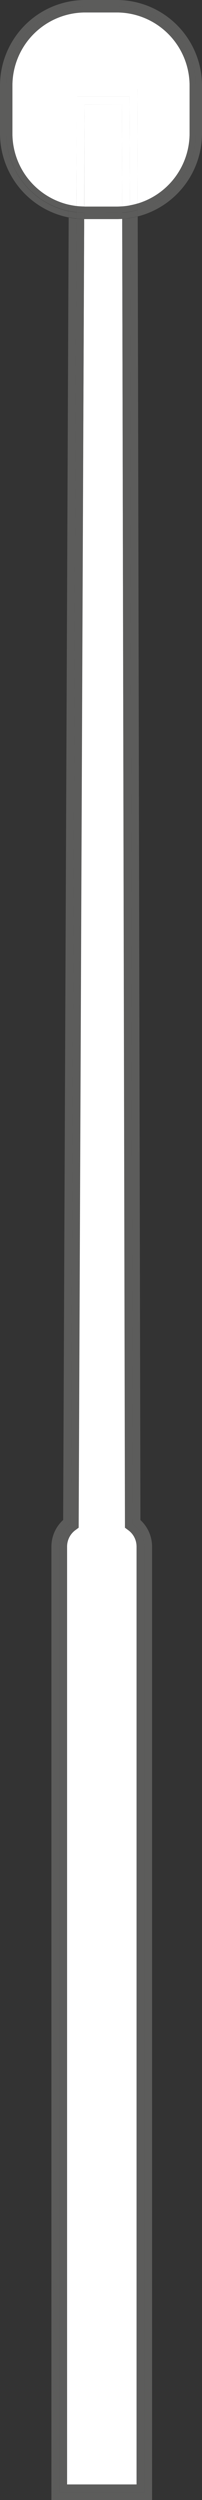
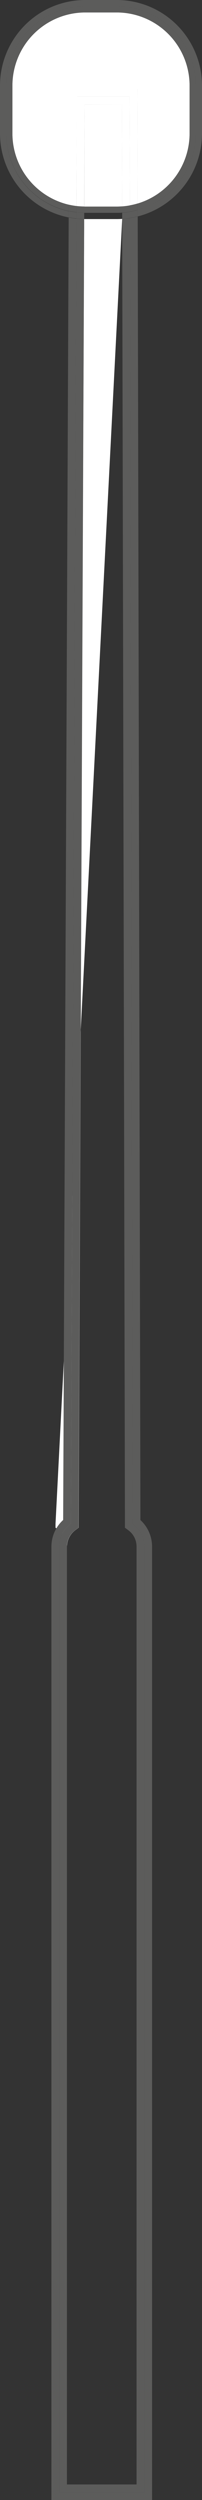
<svg xmlns="http://www.w3.org/2000/svg" viewBox="0 0 65.09 802.13">
  <rect x="0" y="0" width="65.09" height="802.13" fill="#333333" stroke="none" />
  <defs>
    <style>.cls-1{fill:#fff;}.cls-2{fill:#5c5c5b;}</style>
  </defs>
  <title>Middel 8</title>
  <g id="Laag_2" data-name="Laag 2">
    <g id="Laag_1-2" data-name="Laag 1">
-       <path class="cls-1" d="M27.46,70.29h-.33L25.34,490.16l-1,.74a6.55,6.55,0,0,0-2.73,5.3V797.13H44V496.2a6.47,6.47,0,0,0-2.72-5.29l-1-.75v-1.27L39.37,70.23q-.87.06-1.74.06Z" />
+       <path class="cls-1" d="M27.46,70.29h-.33L25.34,490.16l-1,.74a6.55,6.55,0,0,0-2.73,5.3V797.13V496.2a6.47,6.47,0,0,0-2.72-5.29l-1-.75v-1.27L39.37,70.23q-.87.06-1.74.06Z" />
      <path class="cls-2" d="M42.76,488.89a9,9,0,0,1,3.75,7.31V799.63H19.07V496.2a9,9,0,0,1,3.77-7.33L24.63,70.14c-.84-.08-1.68-.21-2.5-.37L20.35,487.68a11.53,11.53,0,0,0-3.78,8.52V802.13H49V496.2a11.59,11.59,0,0,0-3.75-8.5L44.37,69.45c-.82.21-1.66.38-2.5.51Z" />
      <path class="cls-2" d="M40.26,488.89v1.27l1,.75A6.47,6.47,0,0,1,44,496.2V797.13H21.57V496.2a6.55,6.55,0,0,1,2.73-5.3l1-.74L27.13,70.28c-.84,0-1.68,0-2.5-.14L22.84,488.87a9,9,0,0,0-3.77,7.33V799.63H46.51V496.2a9,9,0,0,0-3.75-7.31L41.87,70c-.82.13-1.66.22-2.5.27Z" />
      <path class="cls-1" d="M44.28,28.52l.08,36.78A23.5,23.5,0,0,0,61.09,42.83V27.46A23.49,23.49,0,0,0,37.63,4H27.46A23.49,23.49,0,0,0,4,27.46V42.83A23.5,23.5,0,0,0,22.15,65.68l.16-37.16Z" />
      <path class="cls-1" d="M27.29,33.52l-.14,32.76H37.63c.58,0,1.16,0,1.73-.07l-.07-32.7Z" />
      <path class="cls-1" d="M41.78,31l.08,34.88a21.16,21.16,0,0,0,2.5-.6l-.08-36.78h-22l-.16,37.16c.82.19,1.65.33,2.5.44L24.8,31Z" />
      <path class="cls-1" d="M27.29,33.52h12l.07,32.7a22.77,22.77,0,0,0,2.5-.32L41.78,31h-17l-.15,35.1c.82.09,1.65.15,2.5.16Z" />
      <path class="cls-2" d="M37.63,0H27.46A27.49,27.49,0,0,0,0,27.46V42.83A27.51,27.51,0,0,0,22.13,69.77v-2A25.55,25.55,0,0,1,2,42.83V27.46A25.54,25.54,0,0,1,27.46,2H37.63A25.54,25.54,0,0,1,63.09,27.46V42.83A25.56,25.56,0,0,1,44.36,67.37v2.08A27.5,27.5,0,0,0,65.09,42.83V27.46A27.49,27.49,0,0,0,37.63,0Z" />
-       <path class="cls-2" d="M27.46,68.29h-.32v2h10.5q.87,0,1.74-.06v-2c-.57,0-1.15.07-1.73.07Z" />
      <path class="cls-2" d="M24.64,68.13c-.85-.1-1.68-.23-2.5-.41v2c.82.16,1.66.29,2.5.37Z" />
      <path class="cls-2" d="M41.86,67.93v2c.84-.13,1.68-.3,2.5-.51V67.37A23.2,23.2,0,0,1,41.86,67.93Z" />
      <path class="cls-2" d="M27.14,68.28c-.84,0-1.68-.06-2.5-.15v2c.82.09,1.66.13,2.5.14Z" />
      <path class="cls-2" d="M39.37,70.23c.84,0,1.68-.14,2.5-.27v-2a22.75,22.75,0,0,1-2.5.29Z" />
      <path class="cls-2" d="M4,42.83V27.46A23.49,23.49,0,0,1,27.46,4H37.63A23.49,23.49,0,0,1,61.09,27.46V42.83A23.5,23.5,0,0,1,44.36,65.3v2.07A25.56,25.56,0,0,0,63.09,42.83V27.46A25.54,25.54,0,0,0,37.63,2H27.46A25.54,25.54,0,0,0,2,27.46V42.83A25.55,25.55,0,0,0,22.14,67.72v-2A23.5,23.5,0,0,1,4,42.83Z" />
      <path class="cls-2" d="M27.46,66.29h-.31v2H37.63c.58,0,1.16,0,1.73-.07v-2c-.57,0-1.15.07-1.73.07Z" />
      <path class="cls-2" d="M41.86,65.9v2a23.2,23.2,0,0,0,2.5-.56V65.3A21.16,21.16,0,0,1,41.86,65.9Z" />
      <path class="cls-2" d="M24.65,66.12c-.85-.11-1.68-.25-2.5-.44v2c.82.18,1.65.31,2.5.41Z" />
      <path class="cls-2" d="M27.15,66.28c-.85,0-1.68-.07-2.5-.16v2c.82.09,1.66.14,2.5.15Z" />
      <path class="cls-2" d="M39.36,66.22v2a22.75,22.75,0,0,0,2.5-.29v-2A22.77,22.77,0,0,1,39.36,66.22Z" />
    </g>
  </g>
</svg>